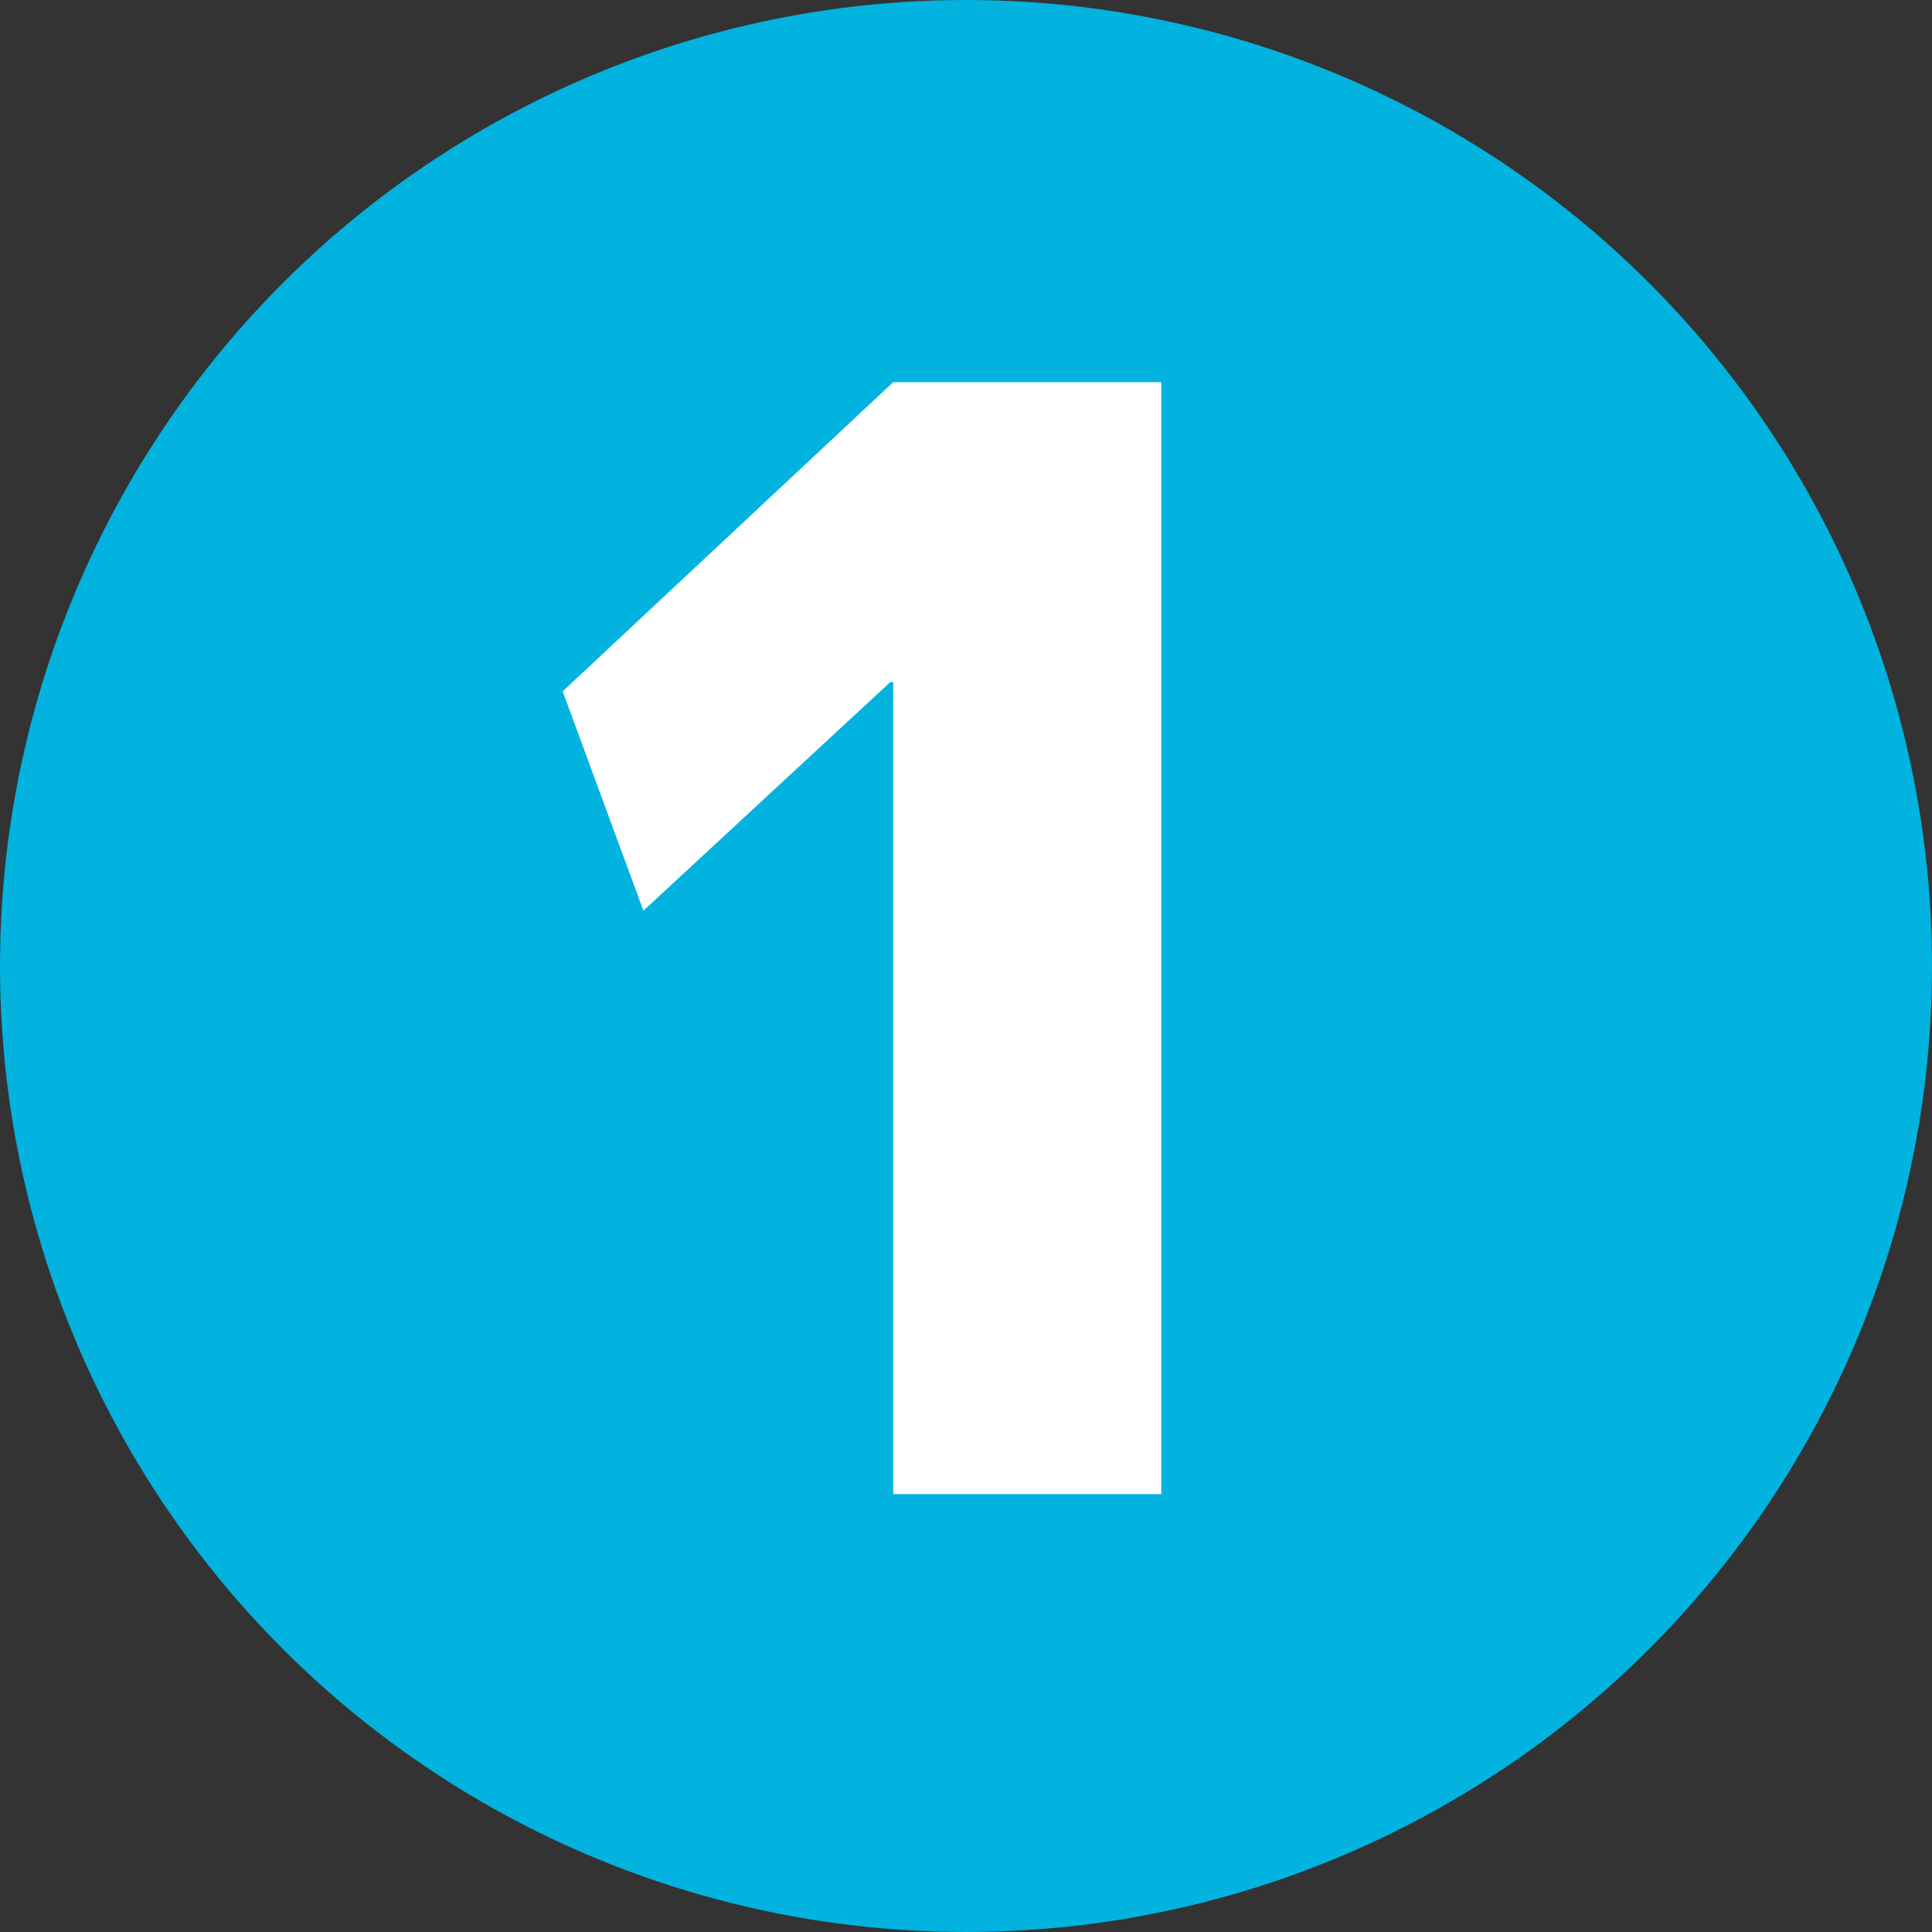
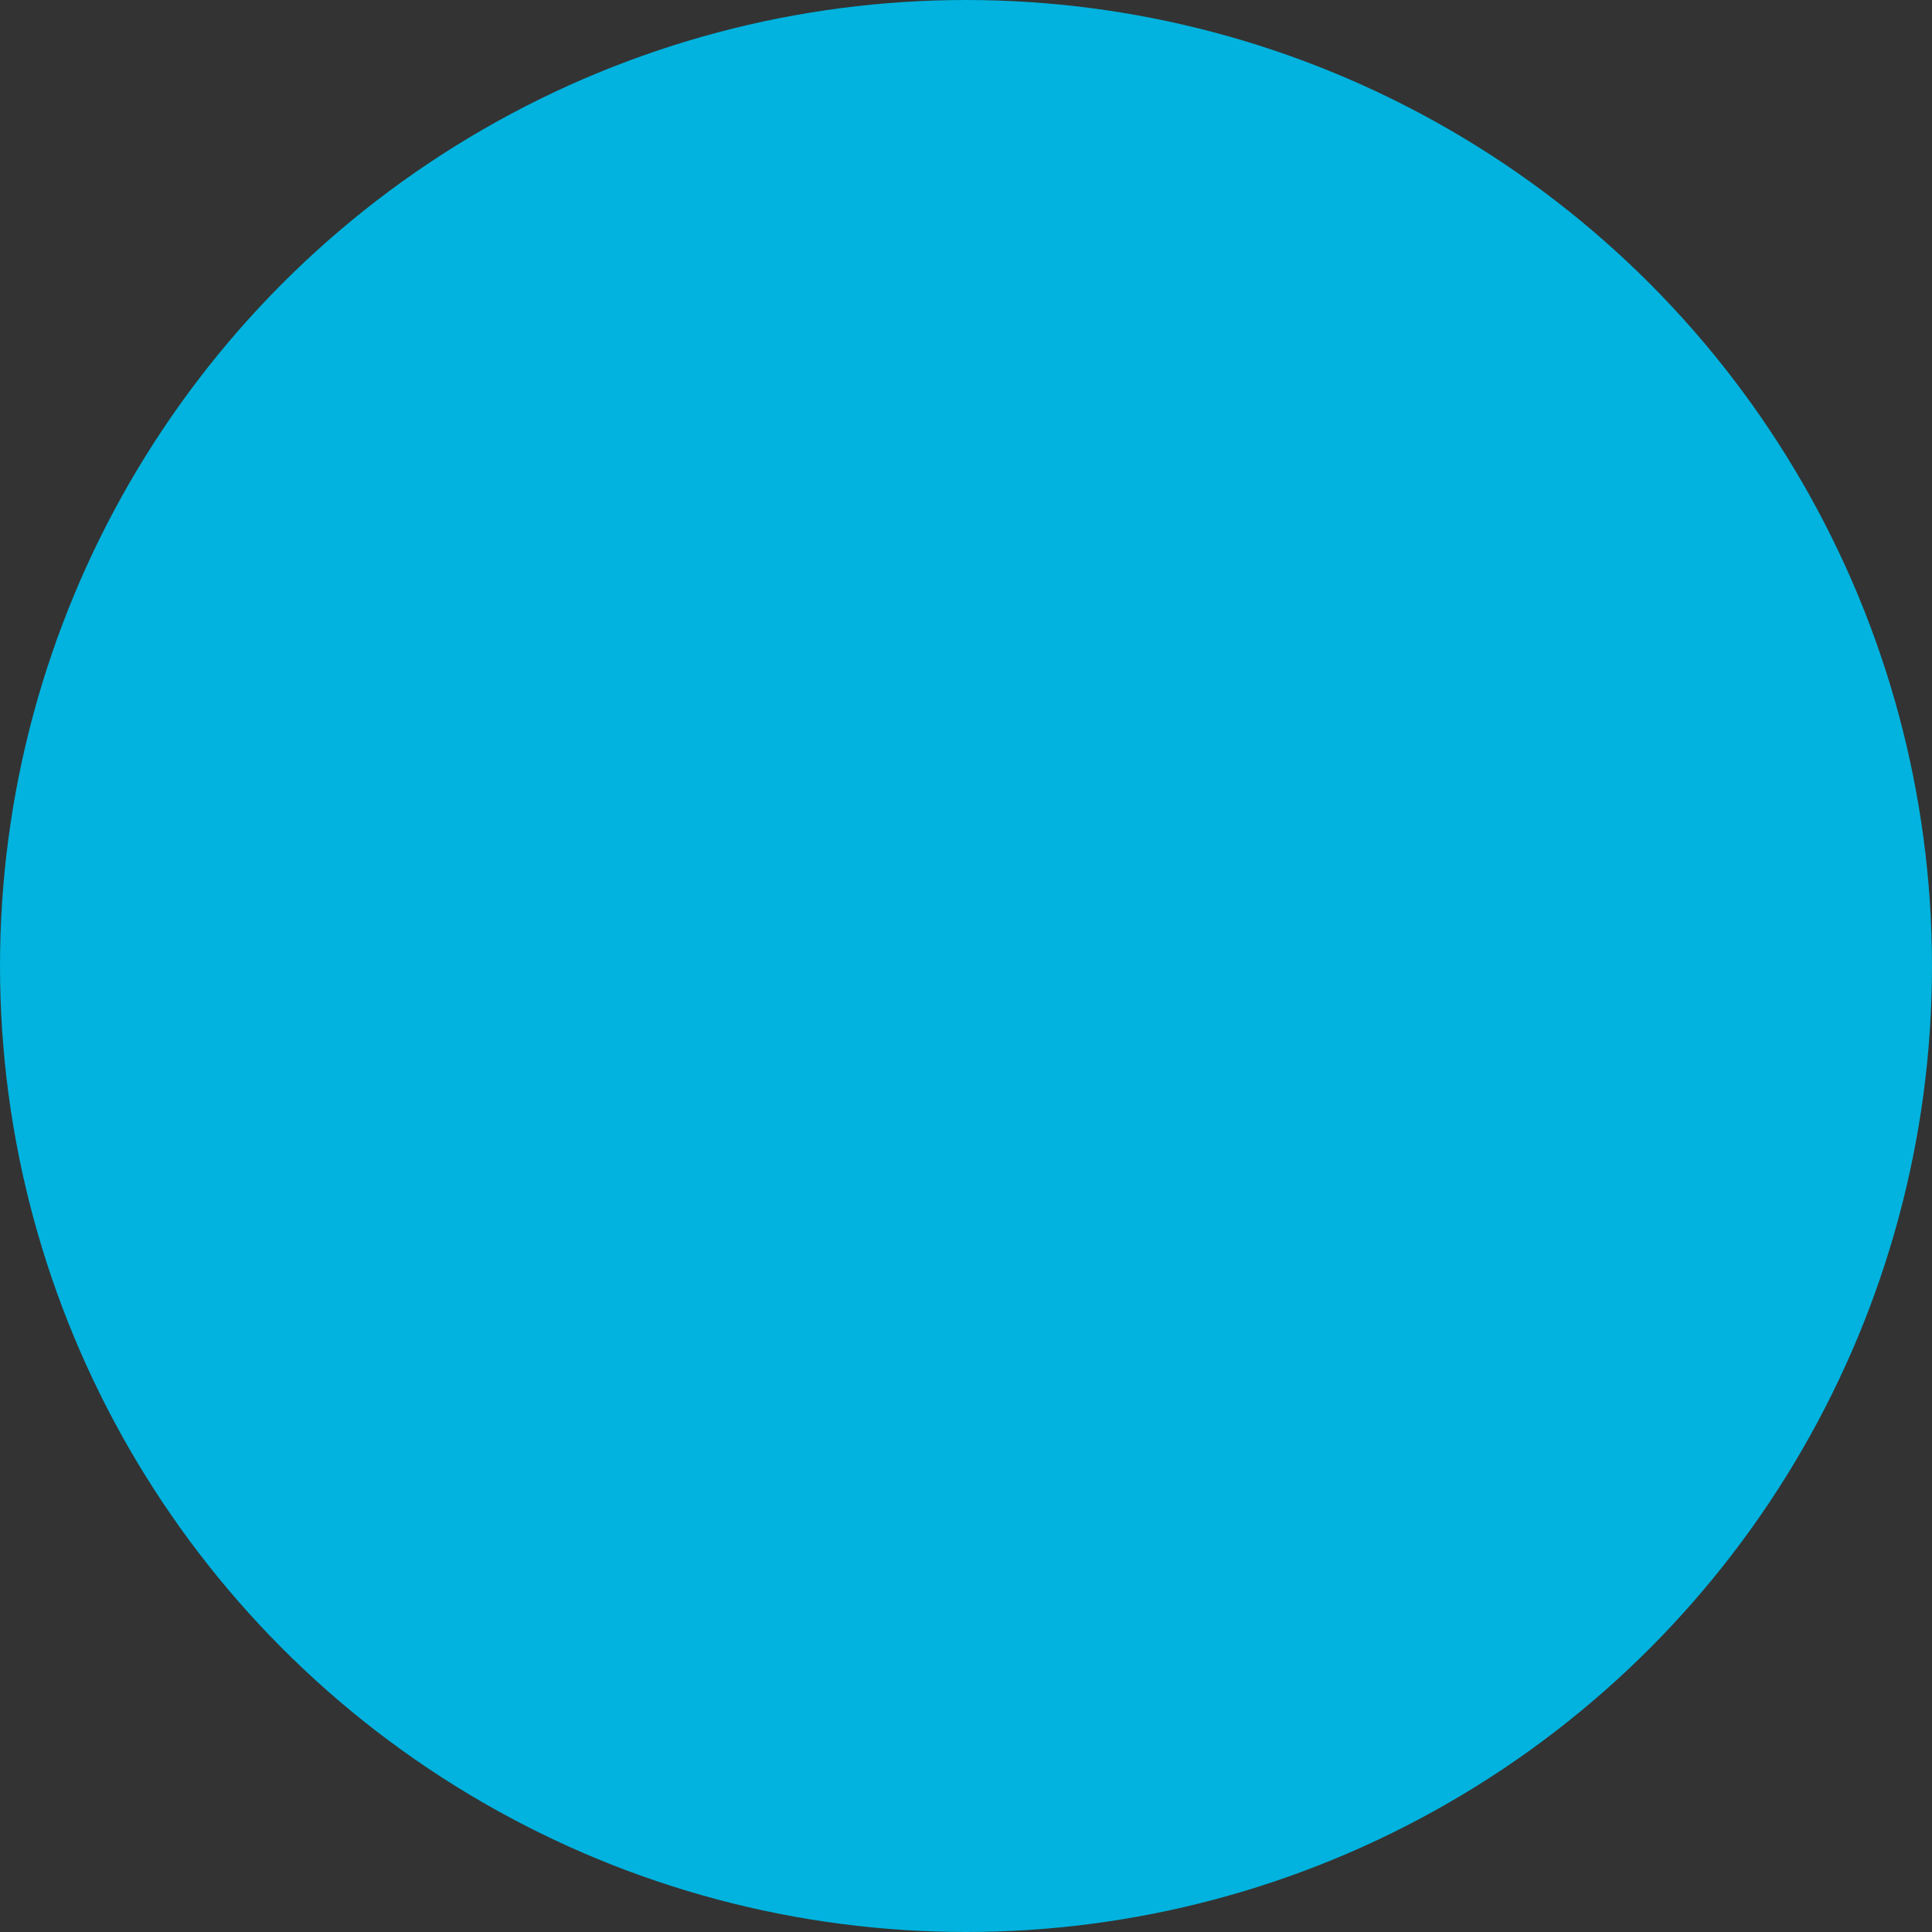
<svg xmlns="http://www.w3.org/2000/svg" width="75" height="75" viewBox="0 0 75 75" fill="none">
  <rect x="0" y="0" width="75" height="75" fill="#333333" stroke="none" />
  <circle cx="37.5" cy="37.5" r="37.5" fill="#01B3DE" />
-   <path d="M34.675 58V26.483H34.556L24.977 35.353L21.843 26.838L34.675 14.835H45.081V58H34.675Z" fill="white" />
</svg>